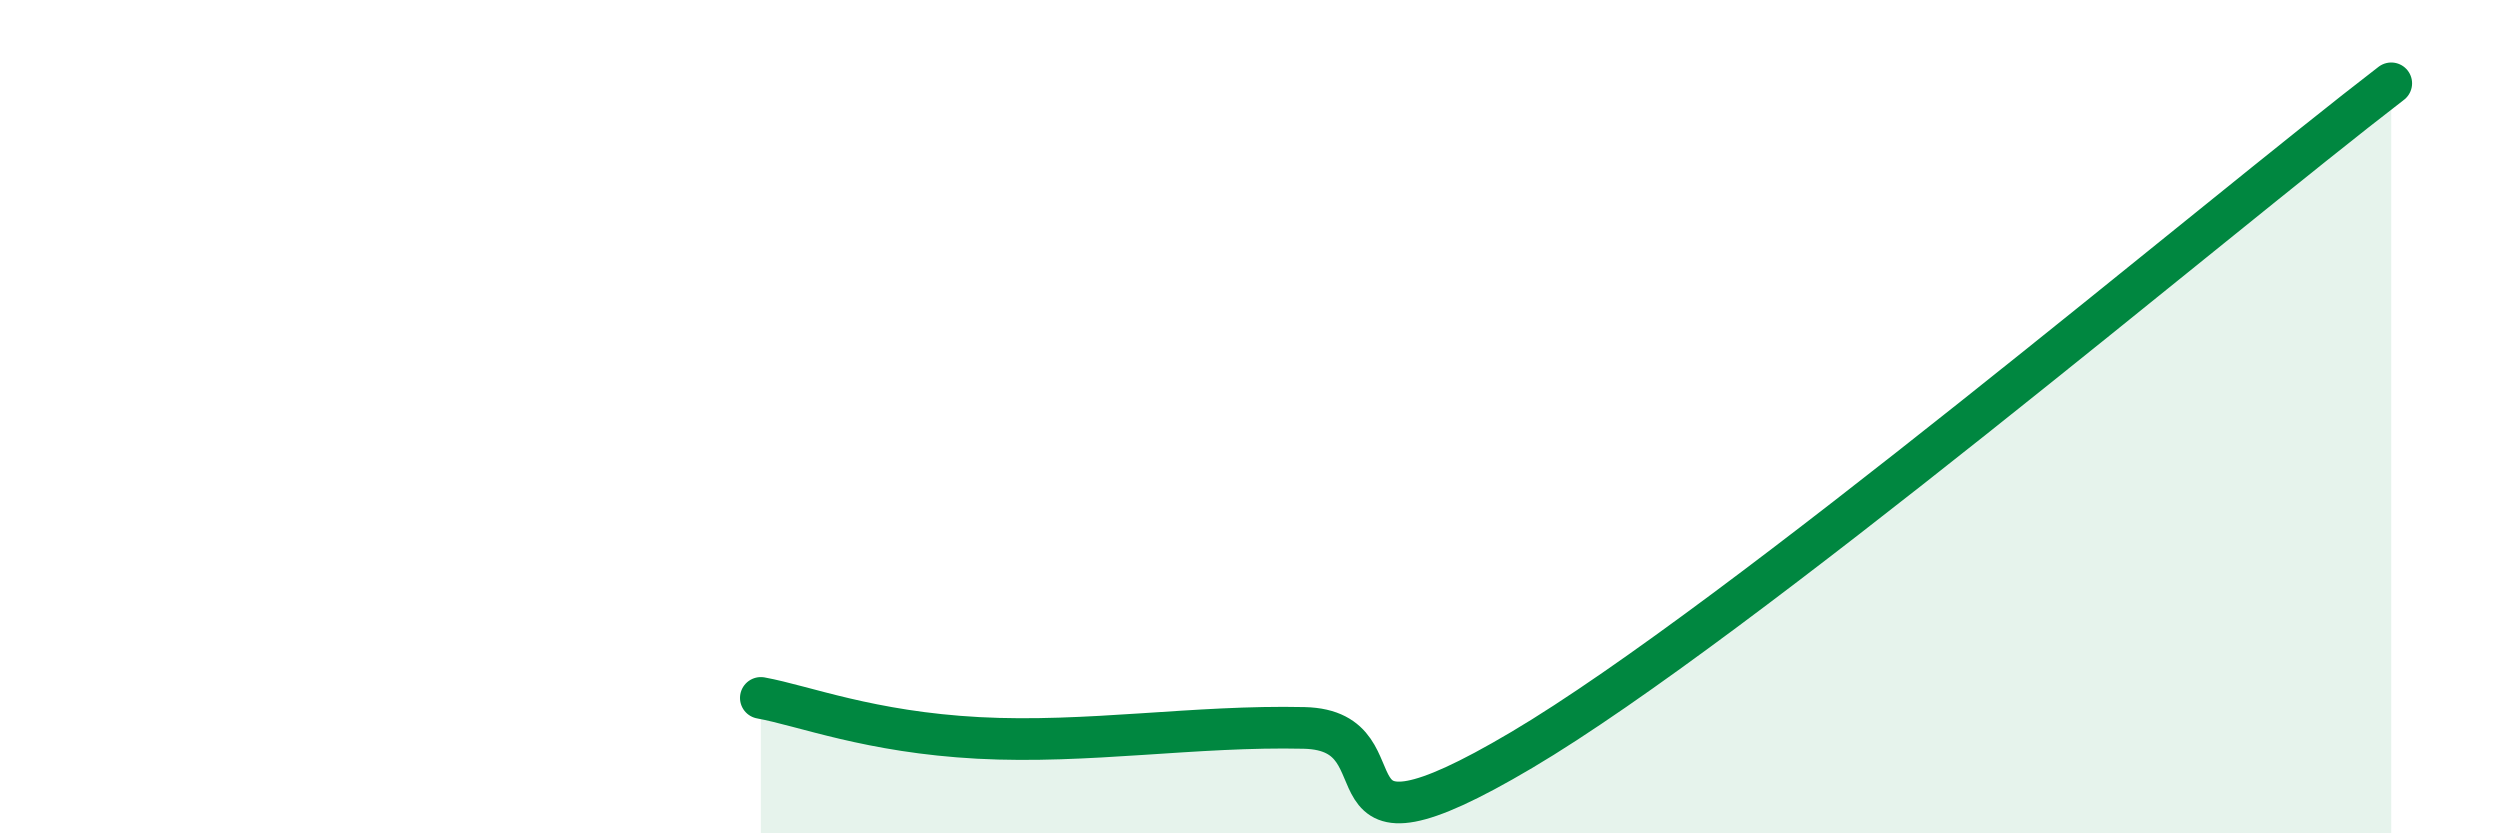
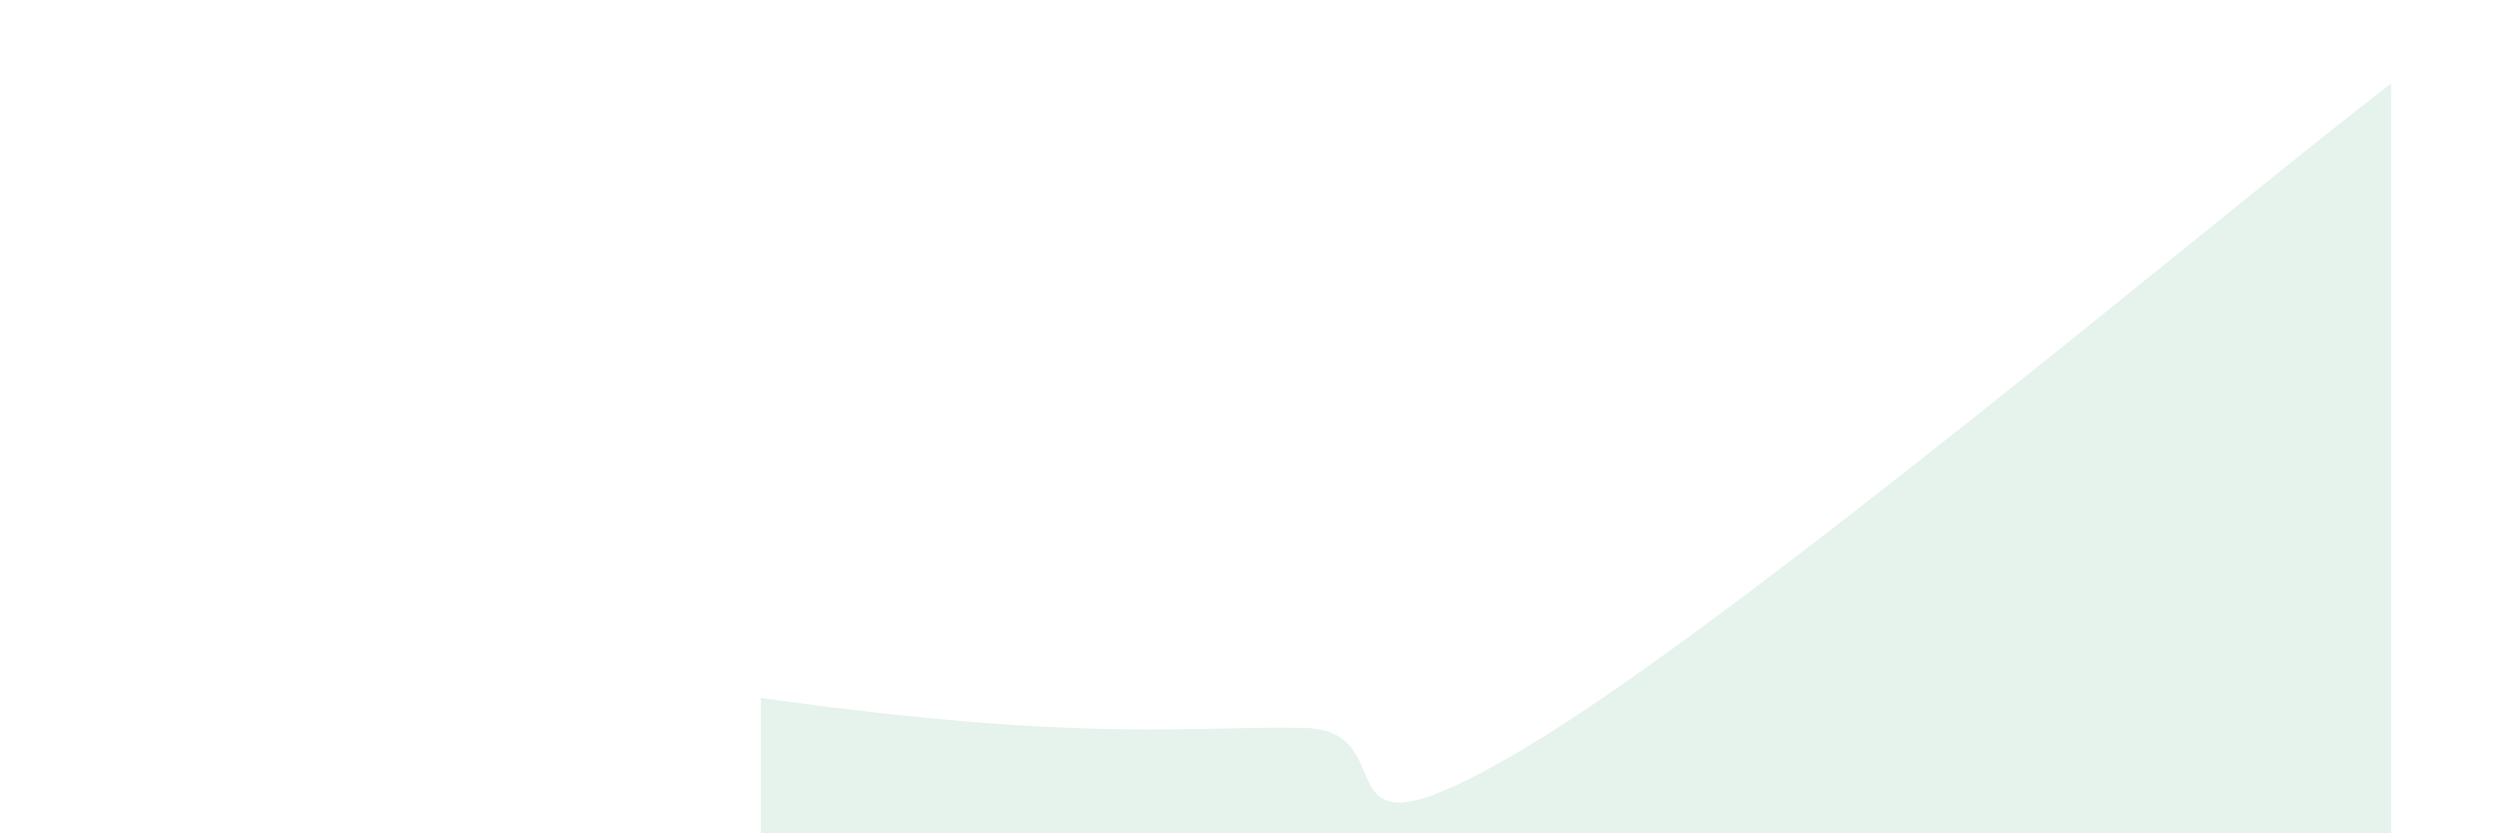
<svg xmlns="http://www.w3.org/2000/svg" width="60" height="20" viewBox="0 0 60 20">
-   <path d="M 18.26,16.75 C 19.3,16.94 20.87,17.57 23.48,17.71 C 26.09,17.85 28.69,17.41 31.3,17.47 C 33.91,17.53 31.3,21.09 36.52,18 C 41.74,14.91 53.22,5.2 57.39,2L57.39 20L18.26 20Z" fill="#008740" opacity="0.1" stroke-linecap="round" stroke-linejoin="round" />
-   <path d="M 18.26,16.75 C 19.3,16.94 20.87,17.57 23.48,17.71 C 26.09,17.85 28.69,17.41 31.3,17.47 C 33.91,17.53 31.3,21.09 36.52,18 C 41.74,14.91 53.22,5.2 57.39,2" stroke="#008740" stroke-width="1" fill="none" stroke-linecap="round" stroke-linejoin="round" />
+   <path d="M 18.26,16.75 C 26.09,17.85 28.69,17.41 31.3,17.47 C 33.91,17.53 31.3,21.09 36.52,18 C 41.74,14.91 53.22,5.2 57.39,2L57.39 20L18.26 20Z" fill="#008740" opacity="0.1" stroke-linecap="round" stroke-linejoin="round" />
</svg>